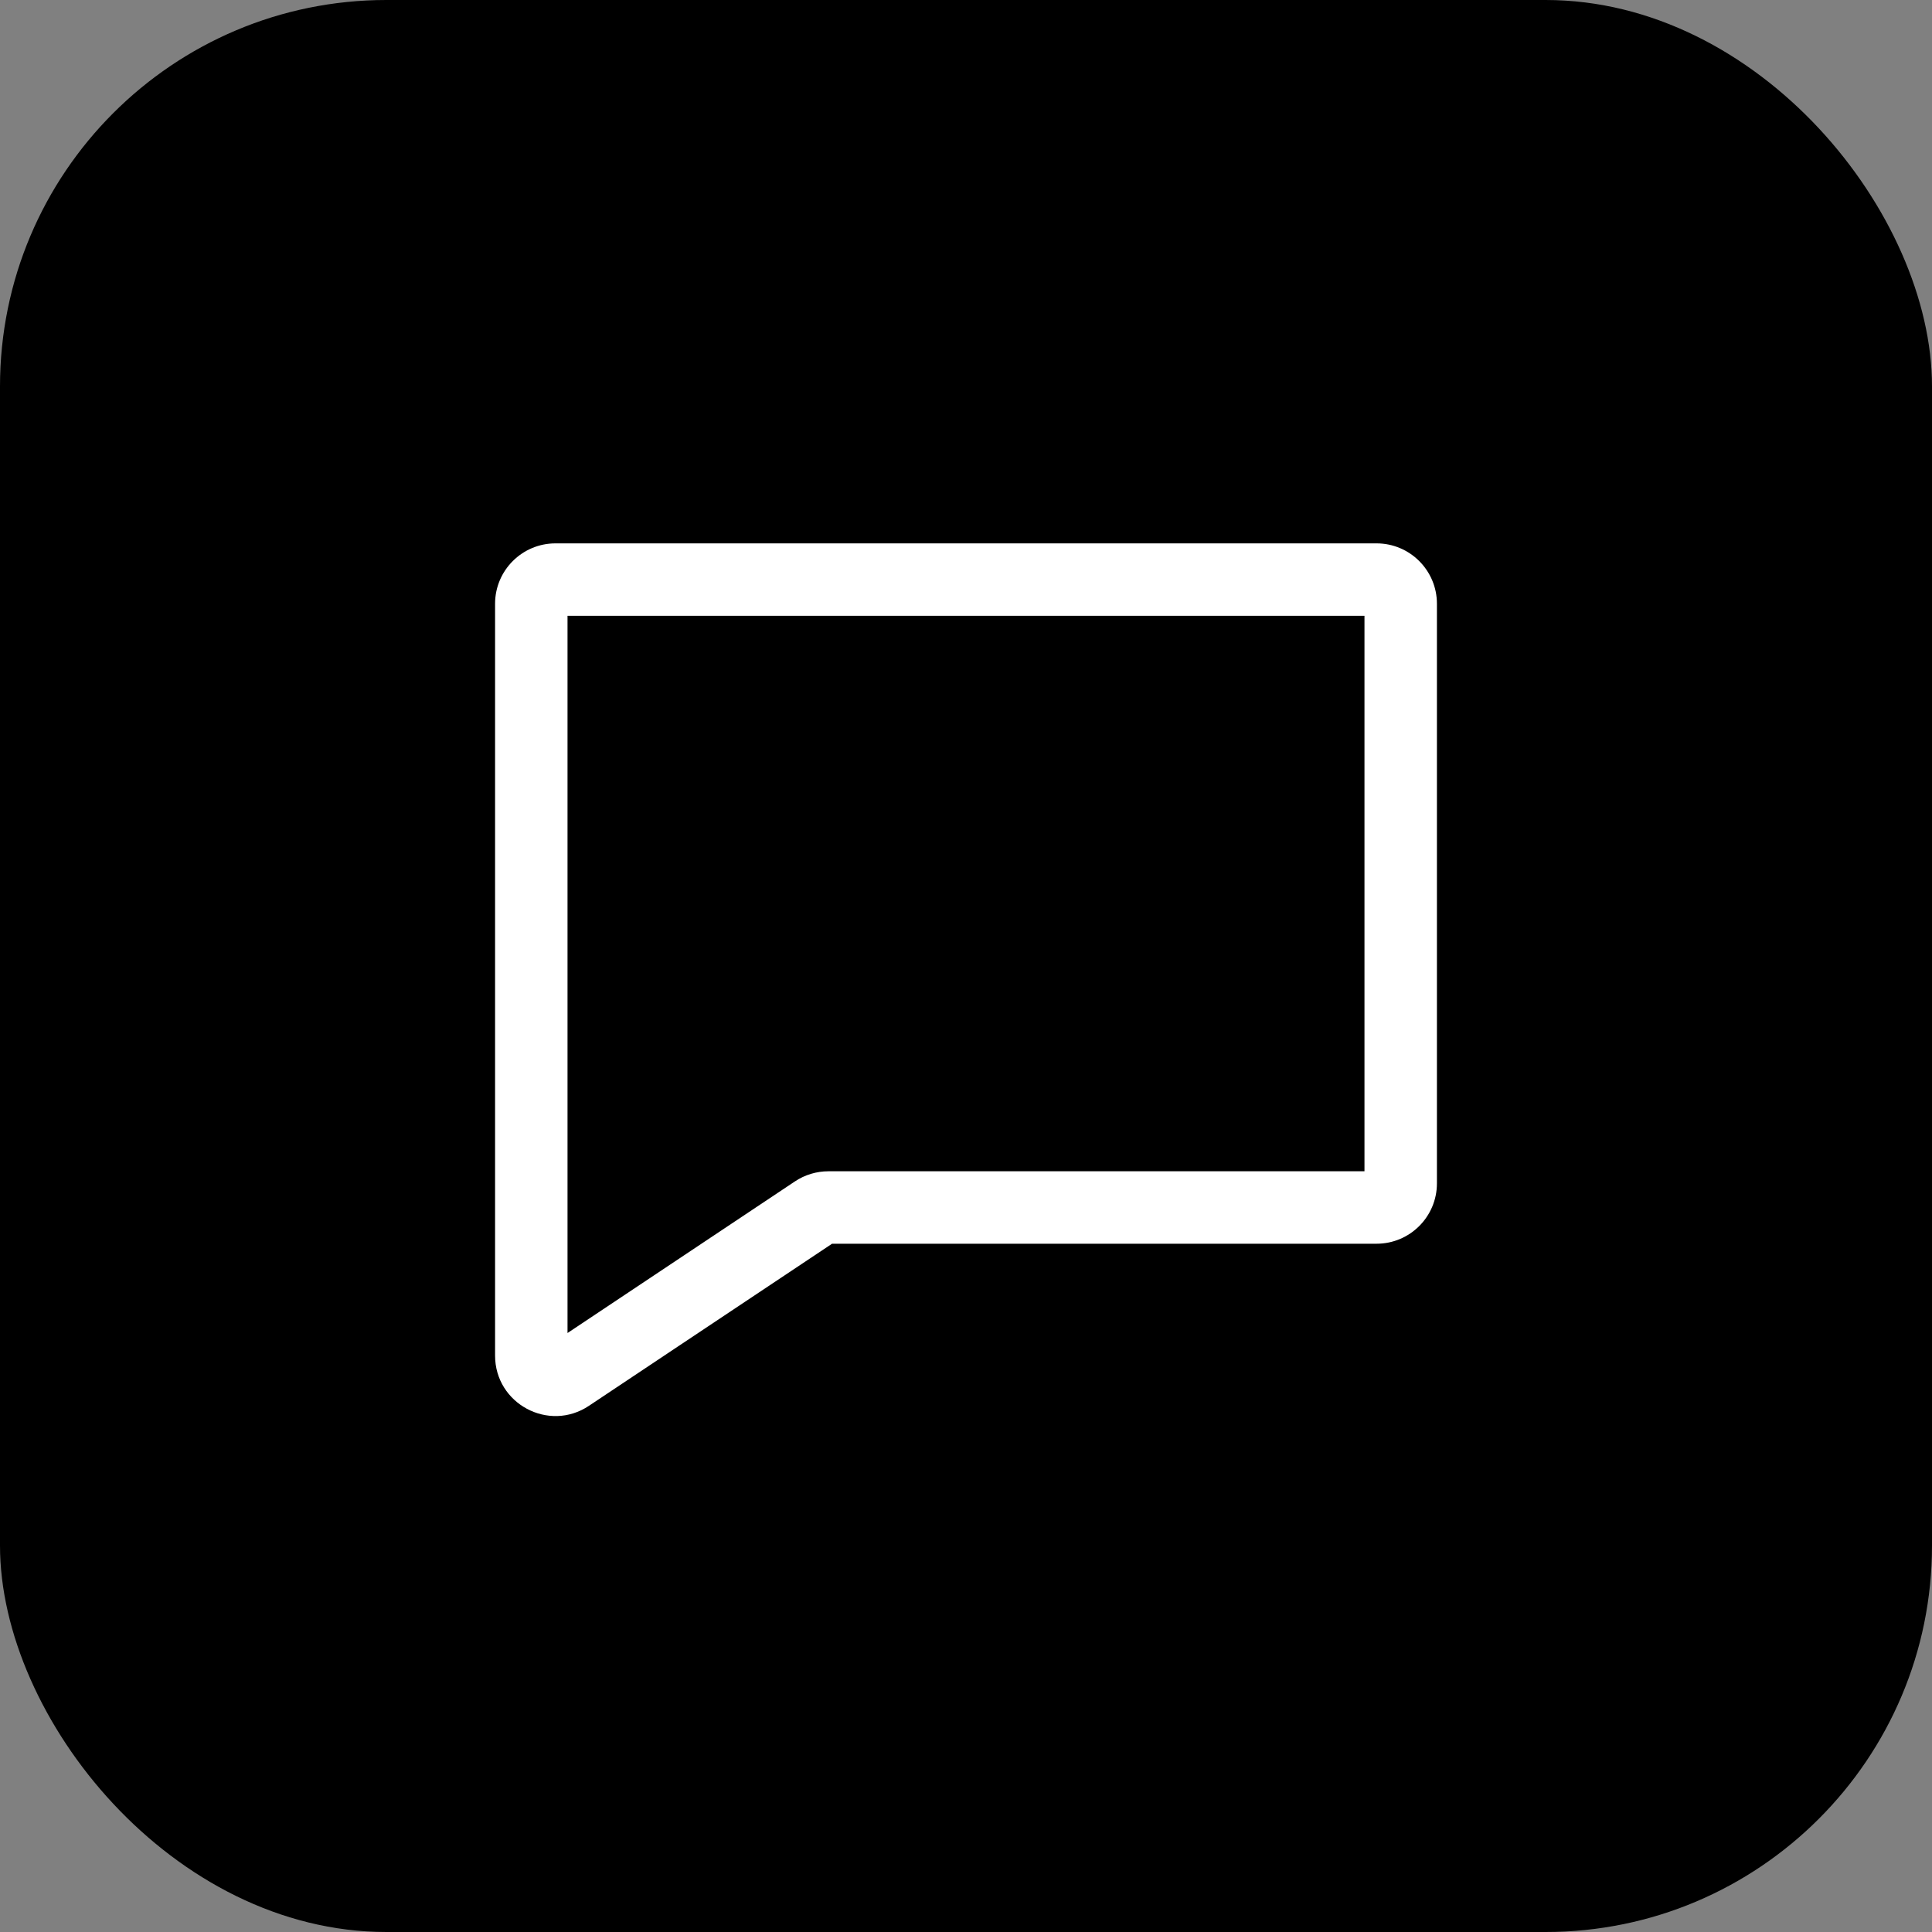
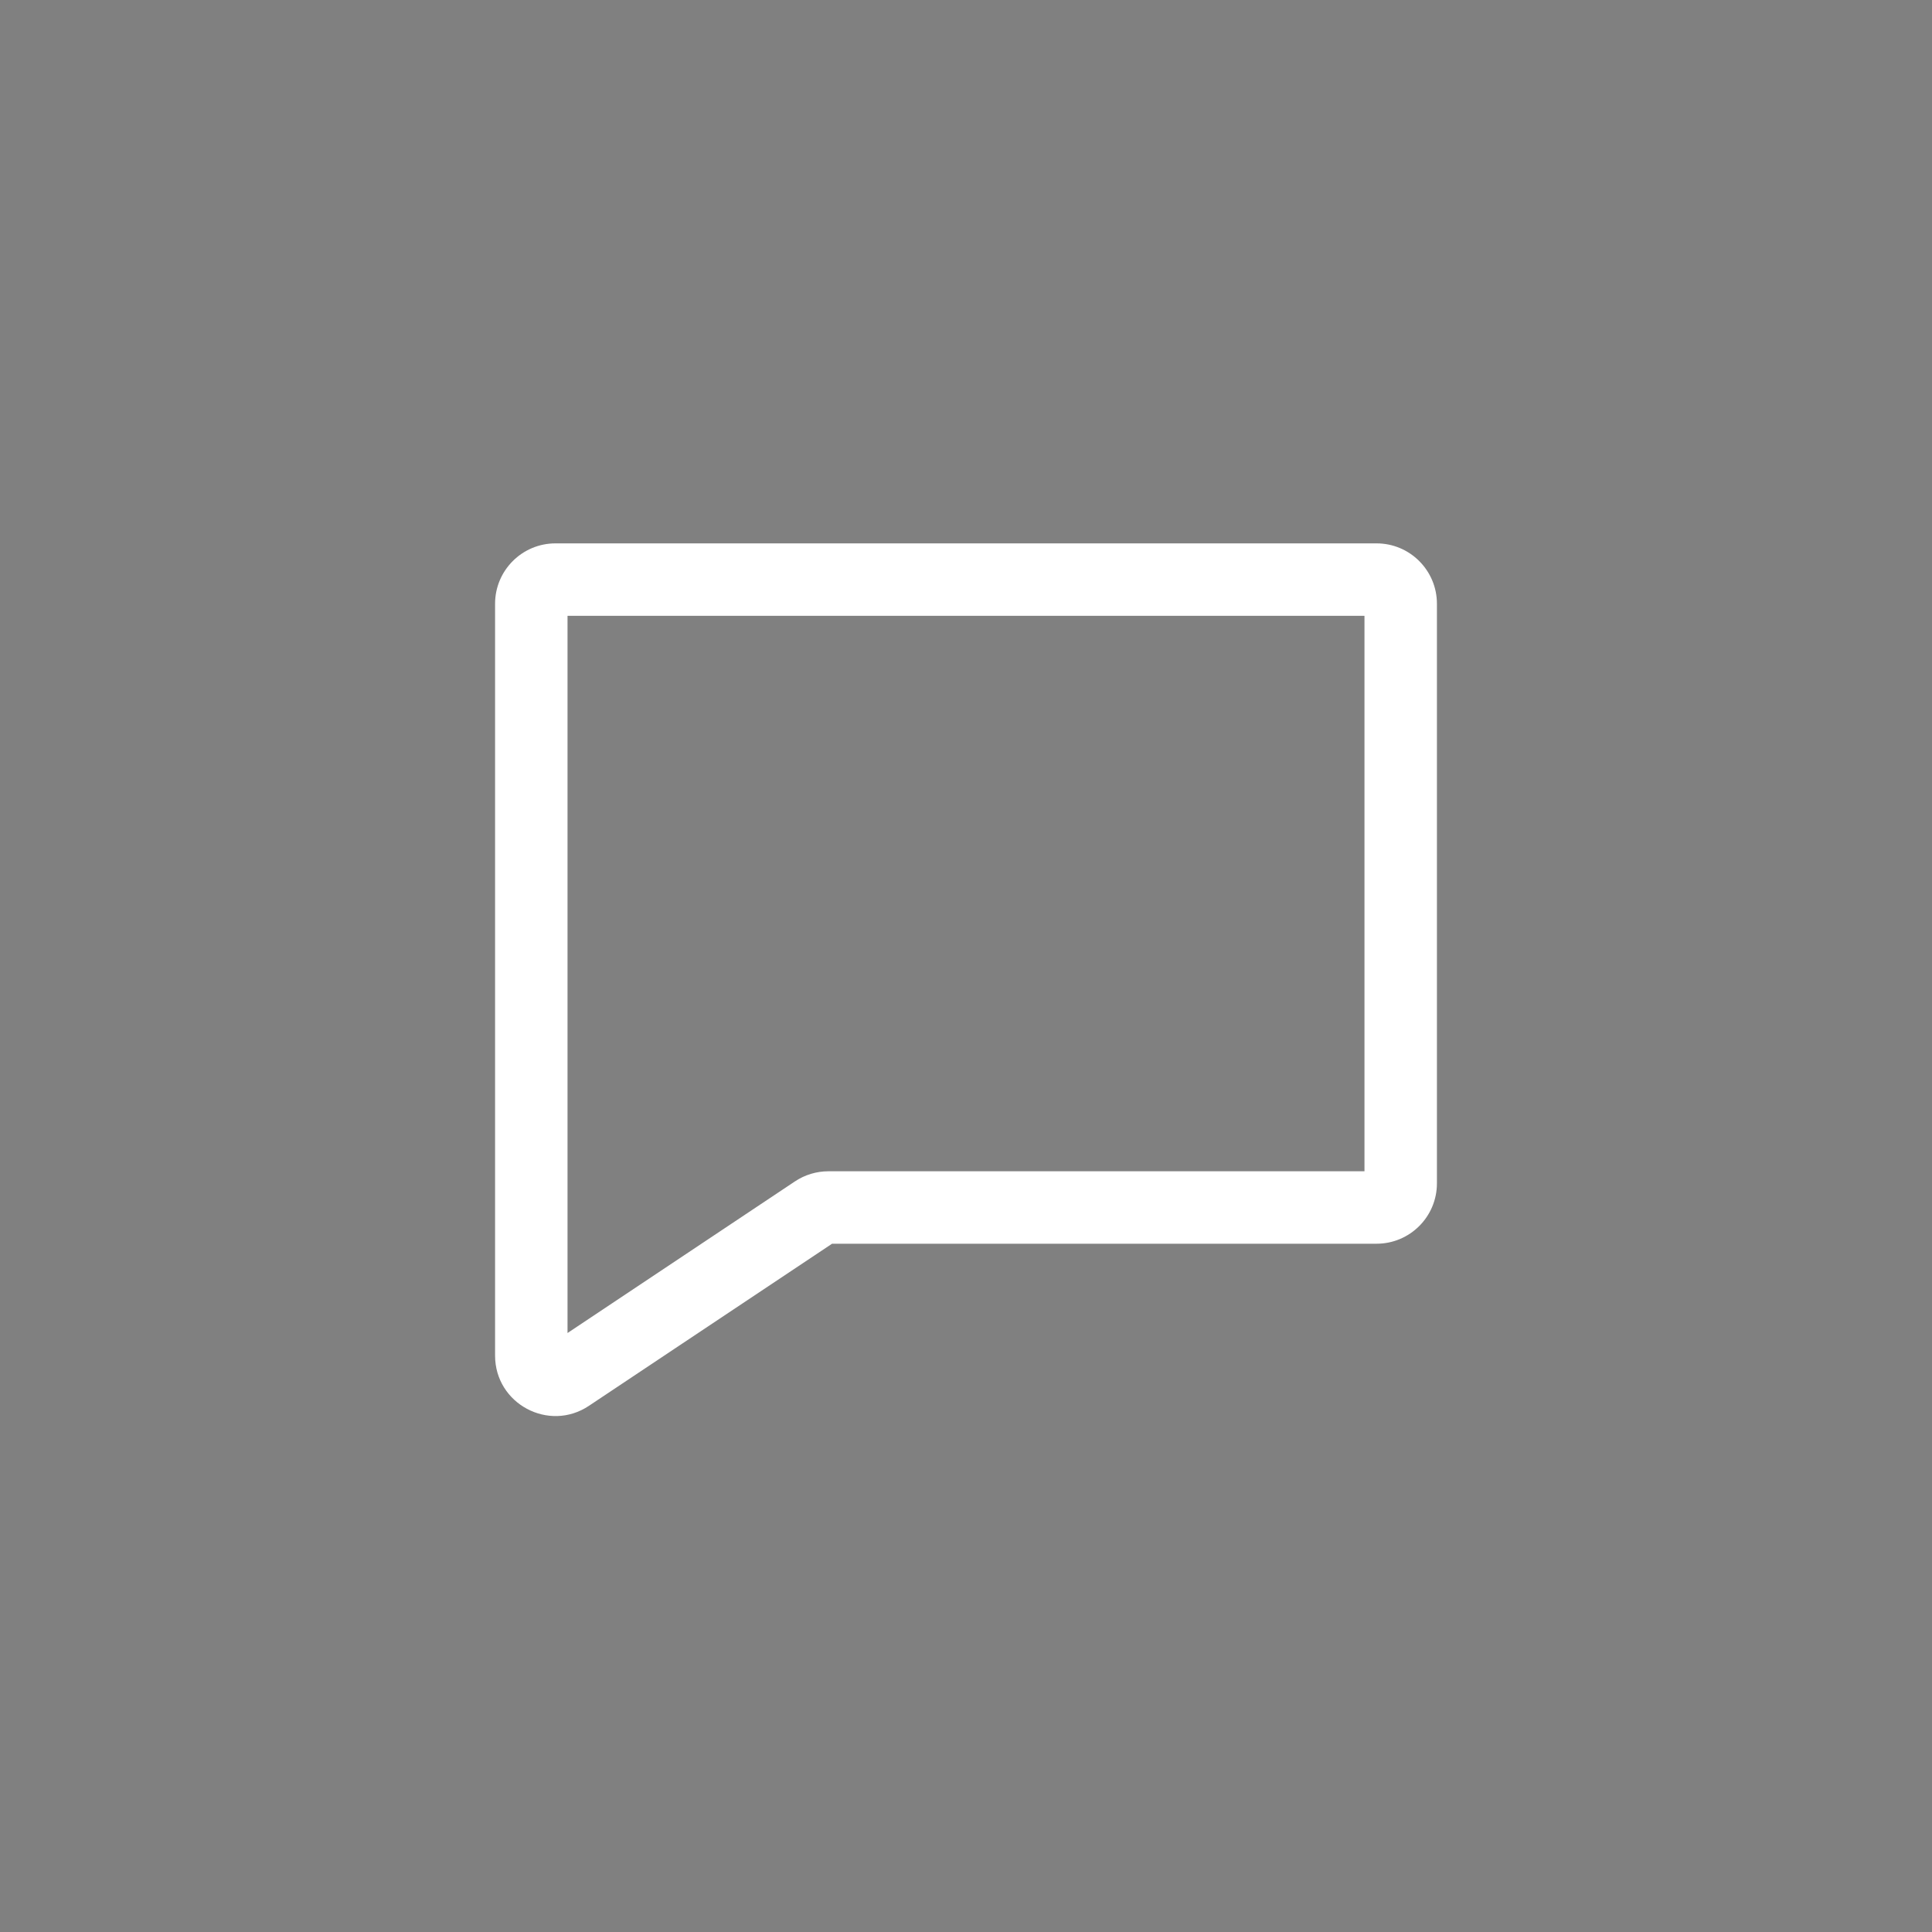
<svg xmlns="http://www.w3.org/2000/svg" width="40" height="40" viewBox="0 0 40 40" fill="none">
  <rect x="0" y="0" width="40" height="40" fill="#808080" stroke="none" />
-   <rect width="40" height="40" rx="8" fill="black" />
  <path d="M11.777 28.482L11.361 27.858L11.777 28.482ZM29.75 24.5V12.5H28.25V24.5H29.75ZM17.151 25.75H28.5V24.25H17.151V25.75ZM12.193 29.106L17.29 25.708L16.458 24.46L11.361 27.858L12.193 29.106ZM10.25 25V28.066H11.75V25H10.25ZM10.25 22V25H11.75V22H10.25ZM10.25 12.5V22H11.75V12.5H10.25ZM28.5 11.25H11.5V12.75H28.5V11.25ZM11.361 27.858C11.527 27.747 11.75 27.866 11.75 28.066H10.25C10.25 29.064 11.363 29.66 12.193 29.106L11.361 27.858ZM17.151 24.25C16.905 24.25 16.663 24.323 16.458 24.46L17.29 25.708C17.249 25.735 17.201 25.75 17.151 25.75V24.25ZM11.75 12.5C11.75 12.638 11.638 12.75 11.5 12.75V11.25C10.81 11.25 10.25 11.81 10.25 12.5H11.75ZM29.75 12.5C29.75 11.81 29.19 11.25 28.5 11.25V12.75C28.362 12.75 28.25 12.638 28.25 12.5H29.75ZM28.25 24.5C28.25 24.362 28.362 24.25 28.5 24.25V25.75C29.19 25.75 29.75 25.19 29.75 24.5H28.25Z" fill="white" />
</svg>